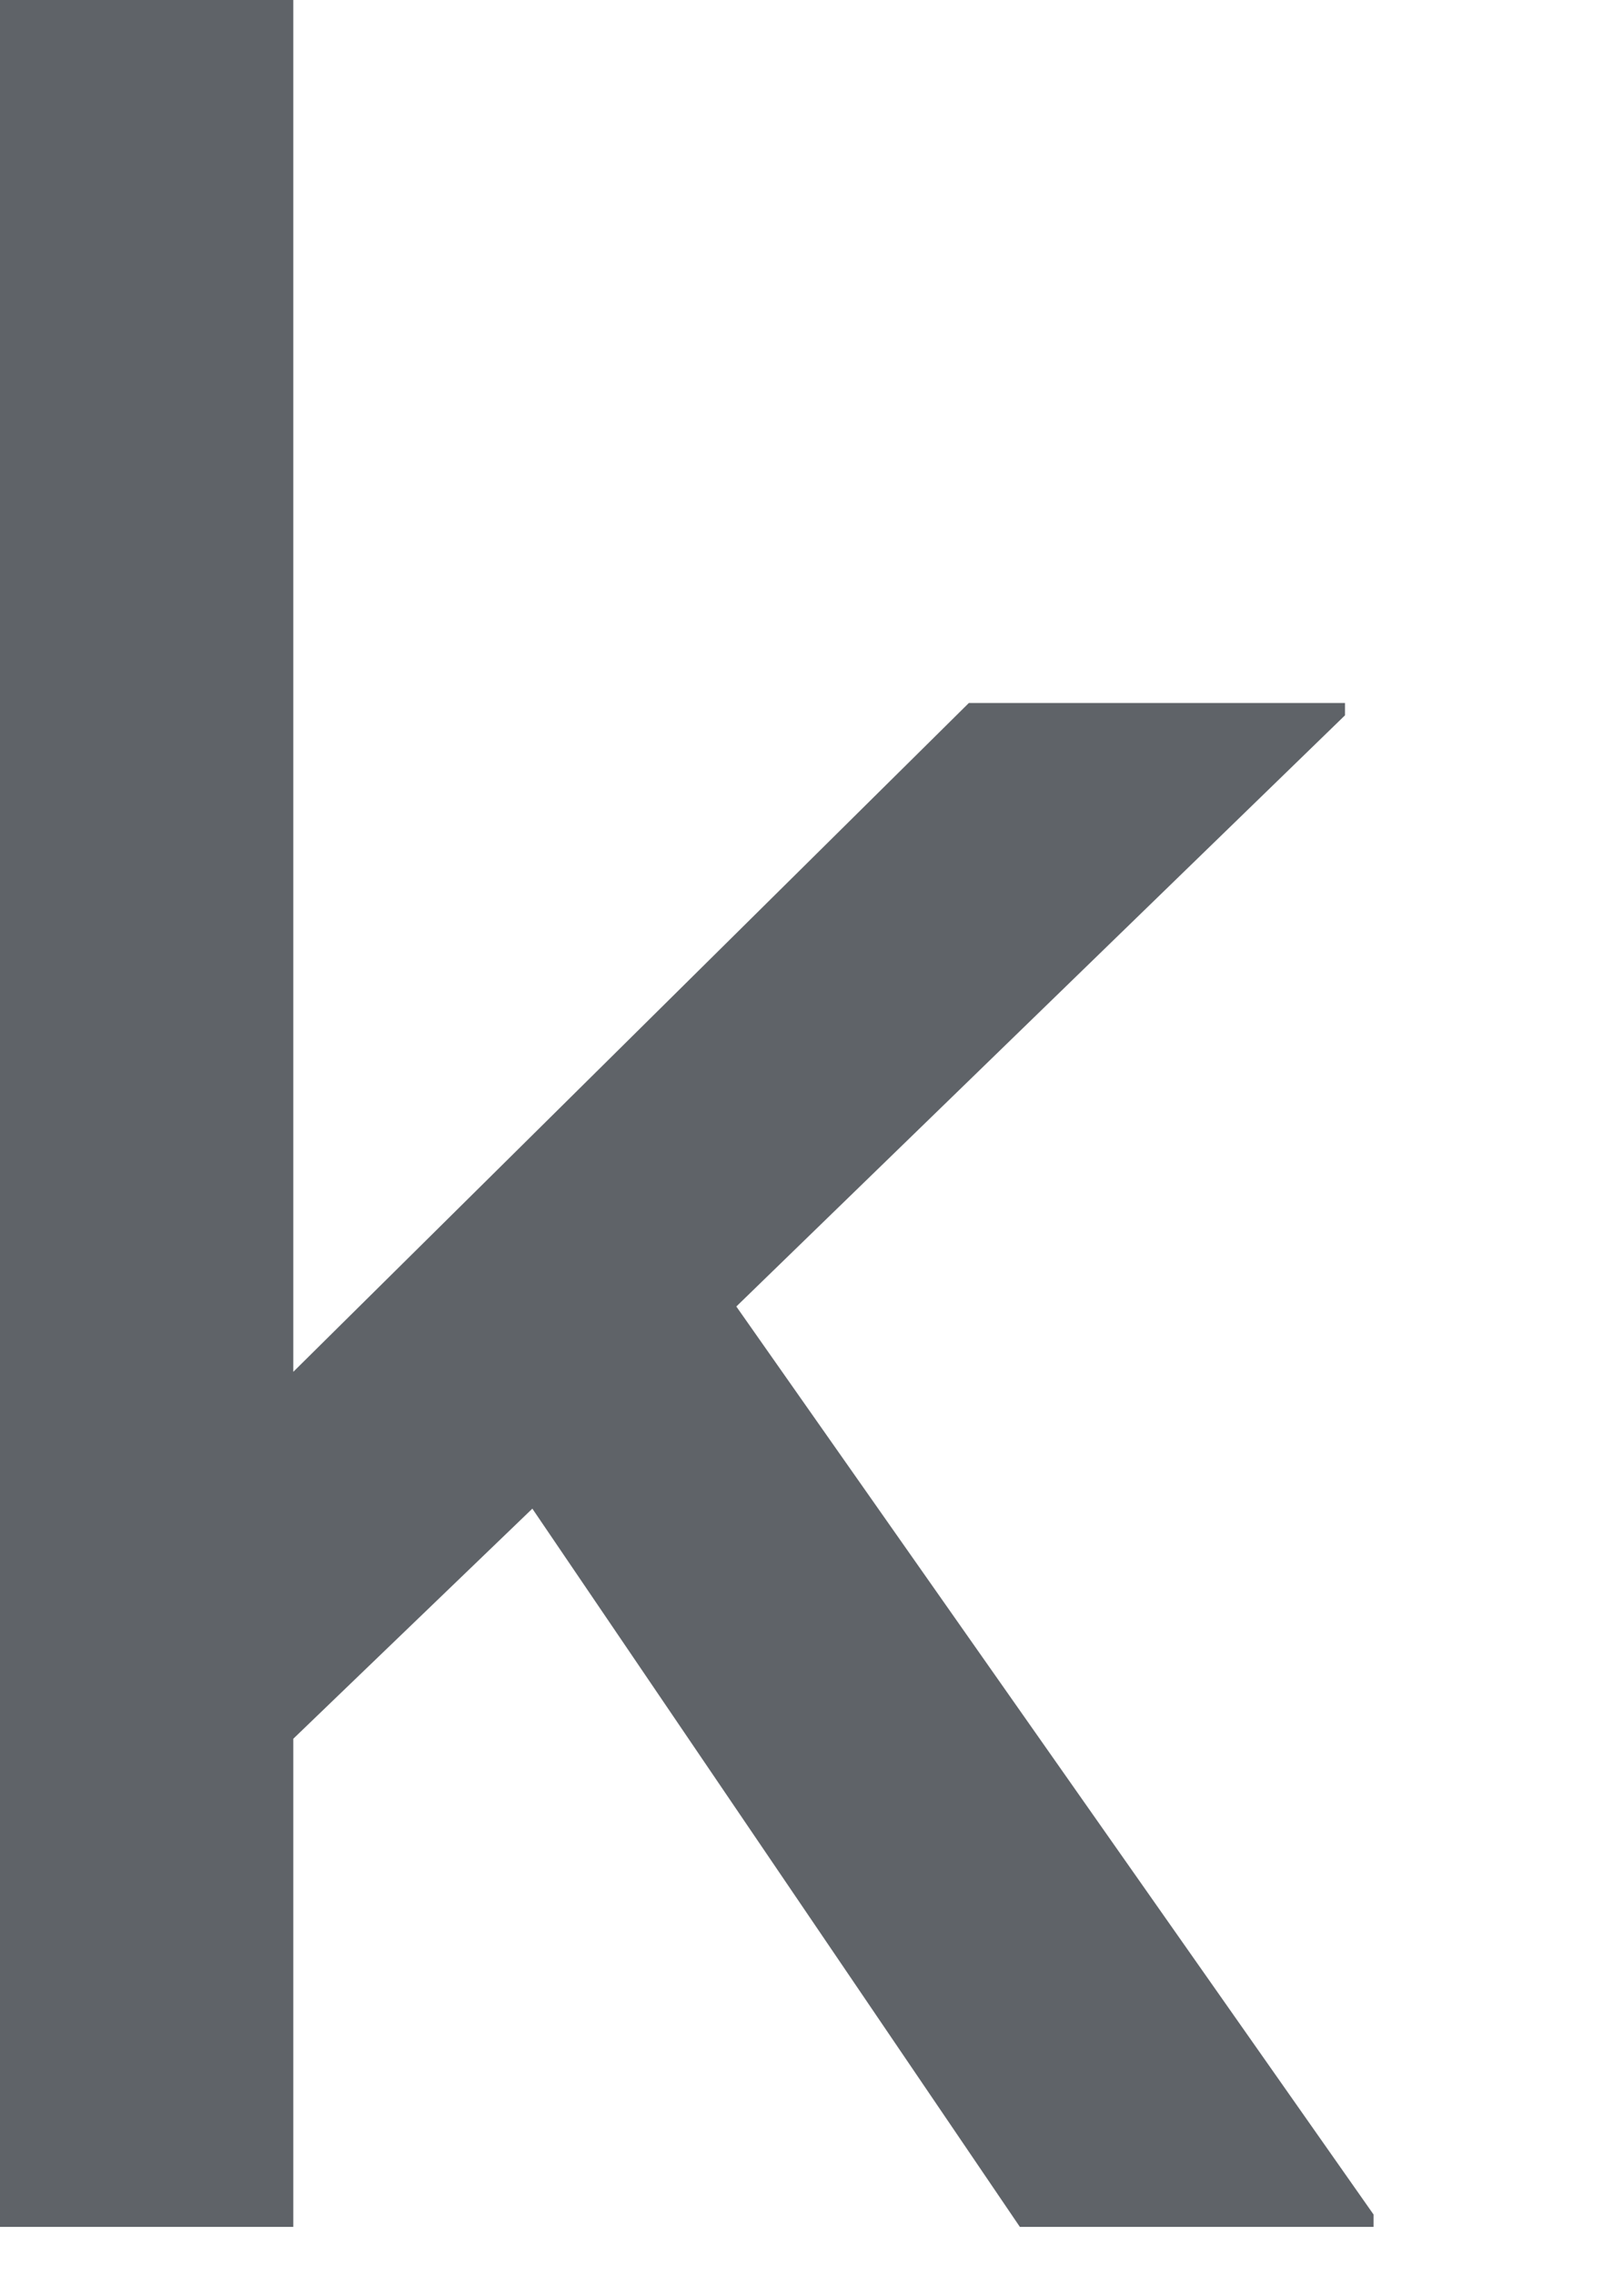
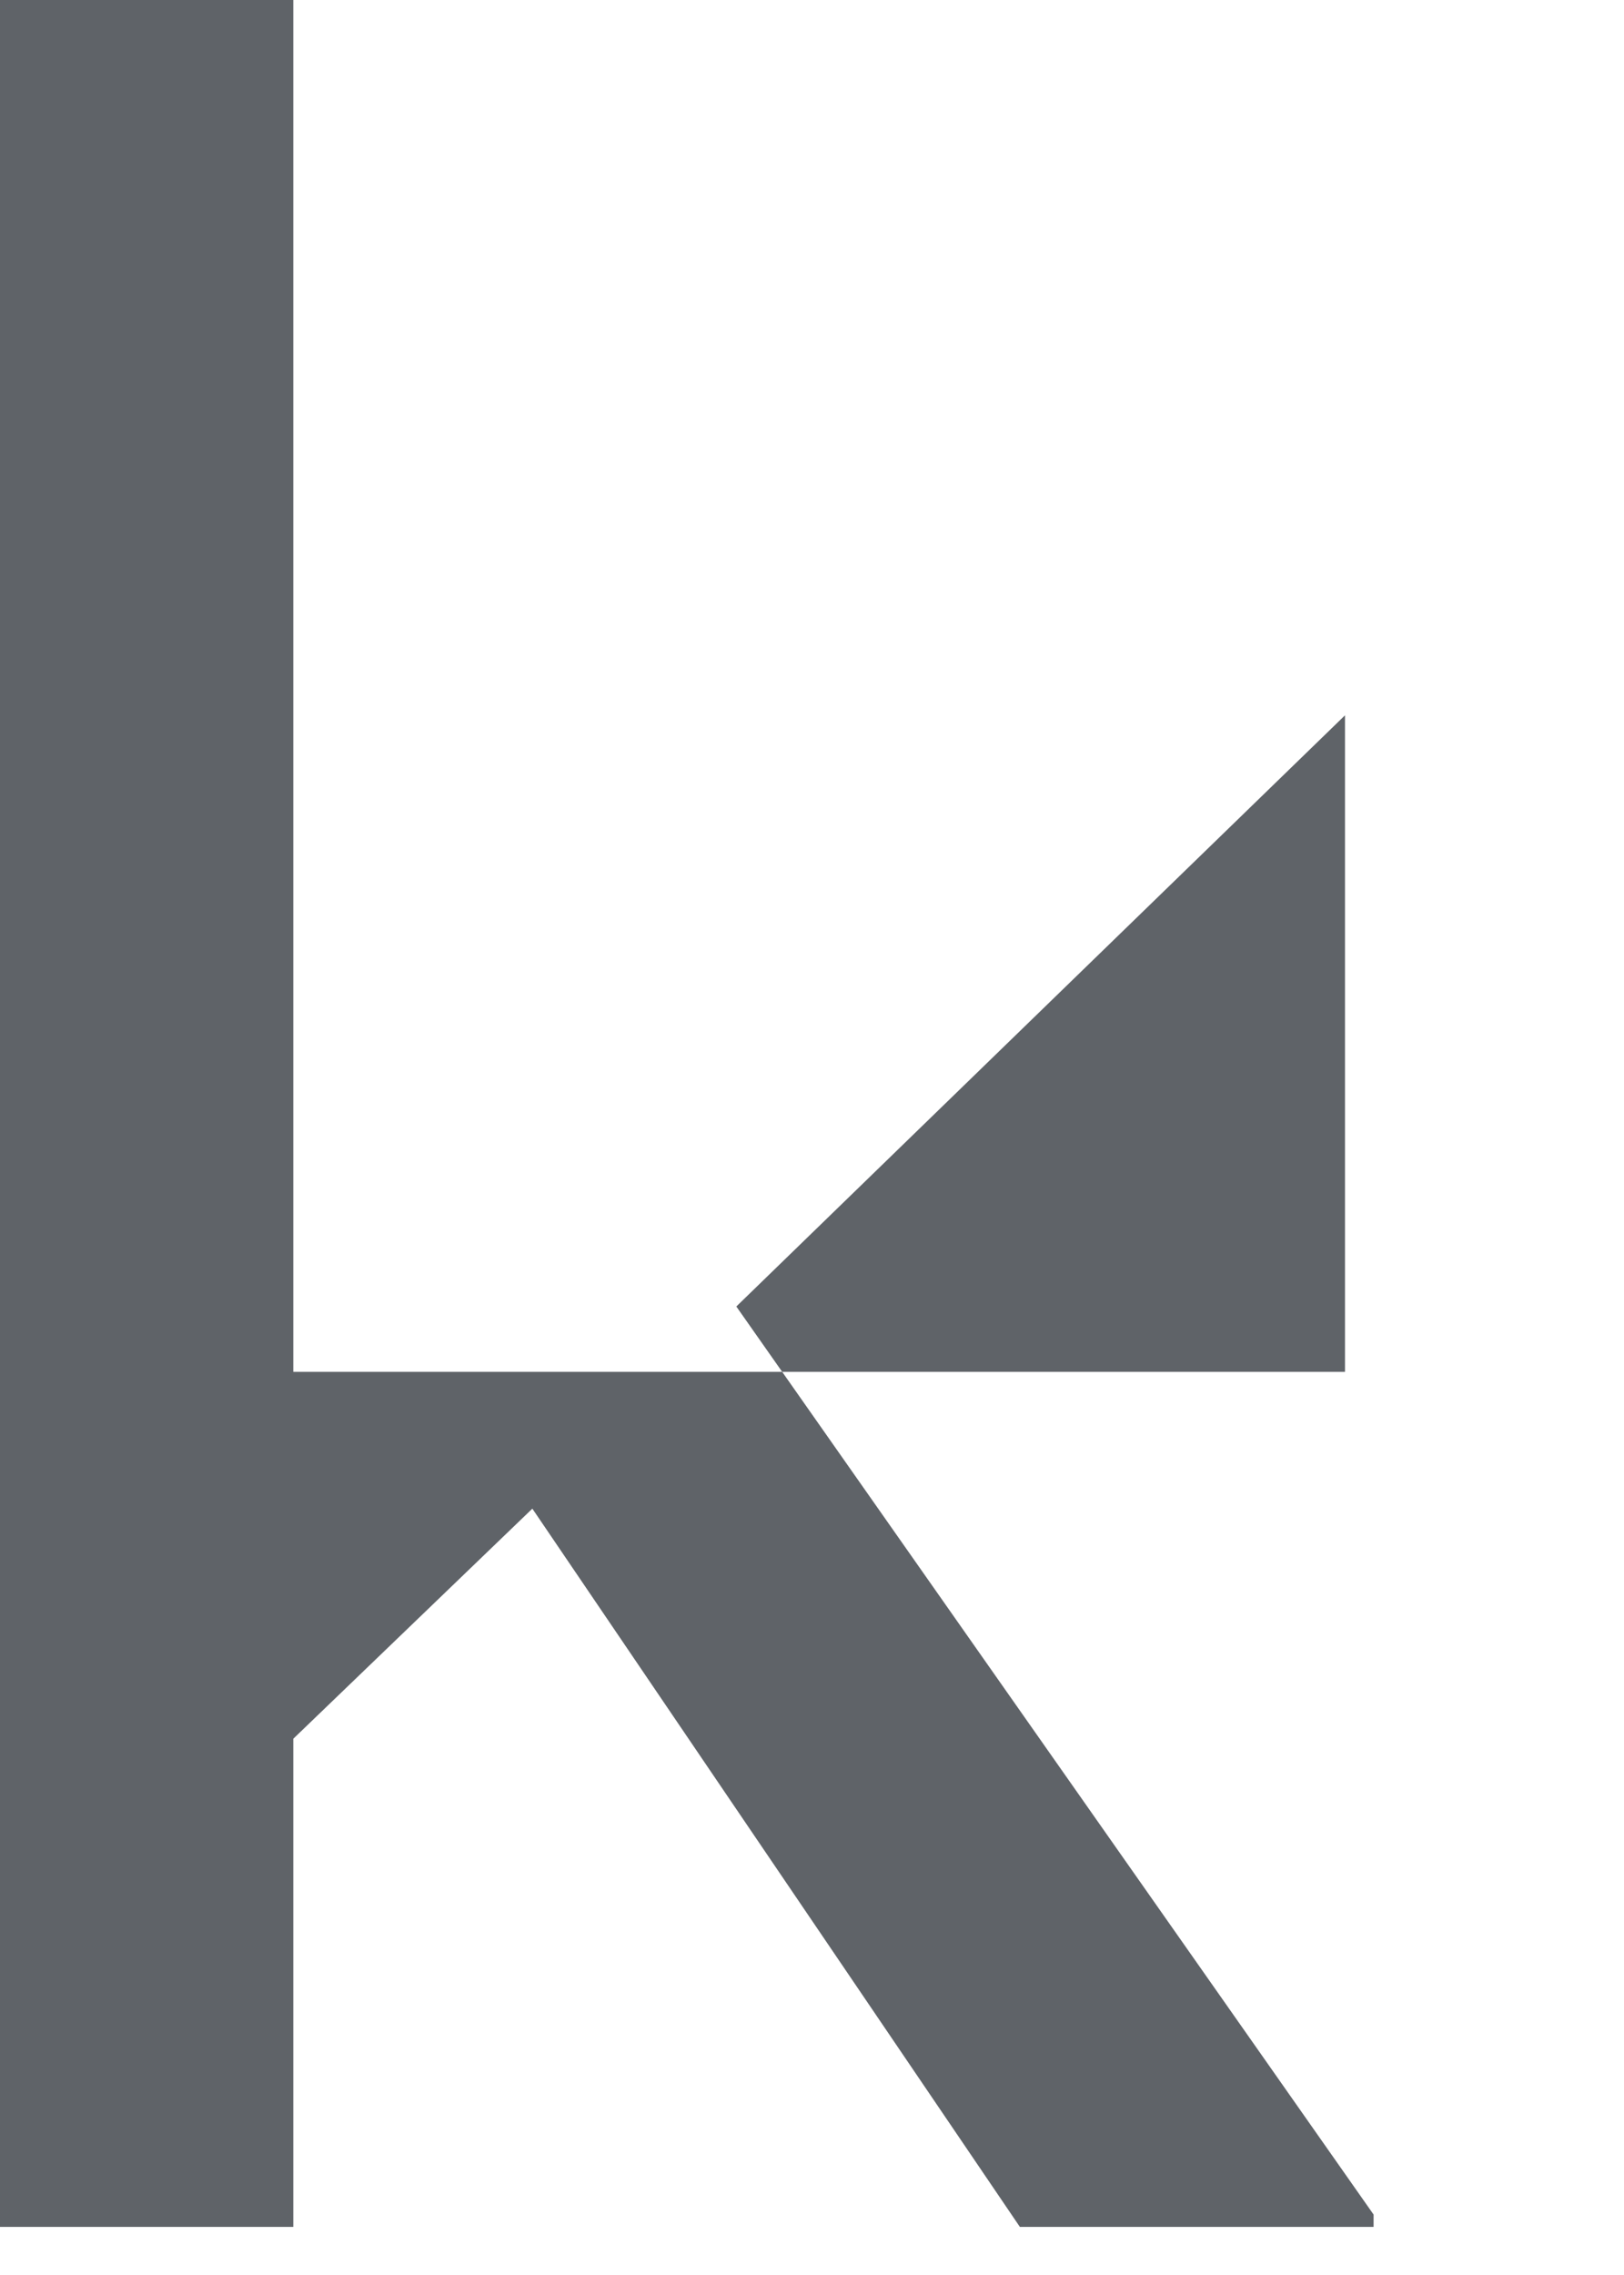
<svg xmlns="http://www.w3.org/2000/svg" fill="none" height="100%" overflow="visible" preserveAspectRatio="none" style="display: block;" viewBox="0 0 5 7" width="100%">
-   <path d="M4.229 6.852H3.14L1.639 4.642L0.903 5.35V6.852H0V0H0.903V4.221L2.983 2.163H4.141V2.201L2.267 4.02L4.229 6.814V6.852Z" fill="#5F6368" id="Vector" />
+   <path d="M4.229 6.852H3.14L1.639 4.642L0.903 5.35V6.852H0V0H0.903V4.221H4.141V2.201L2.267 4.02L4.229 6.814V6.852Z" fill="#5F6368" id="Vector" />
</svg>